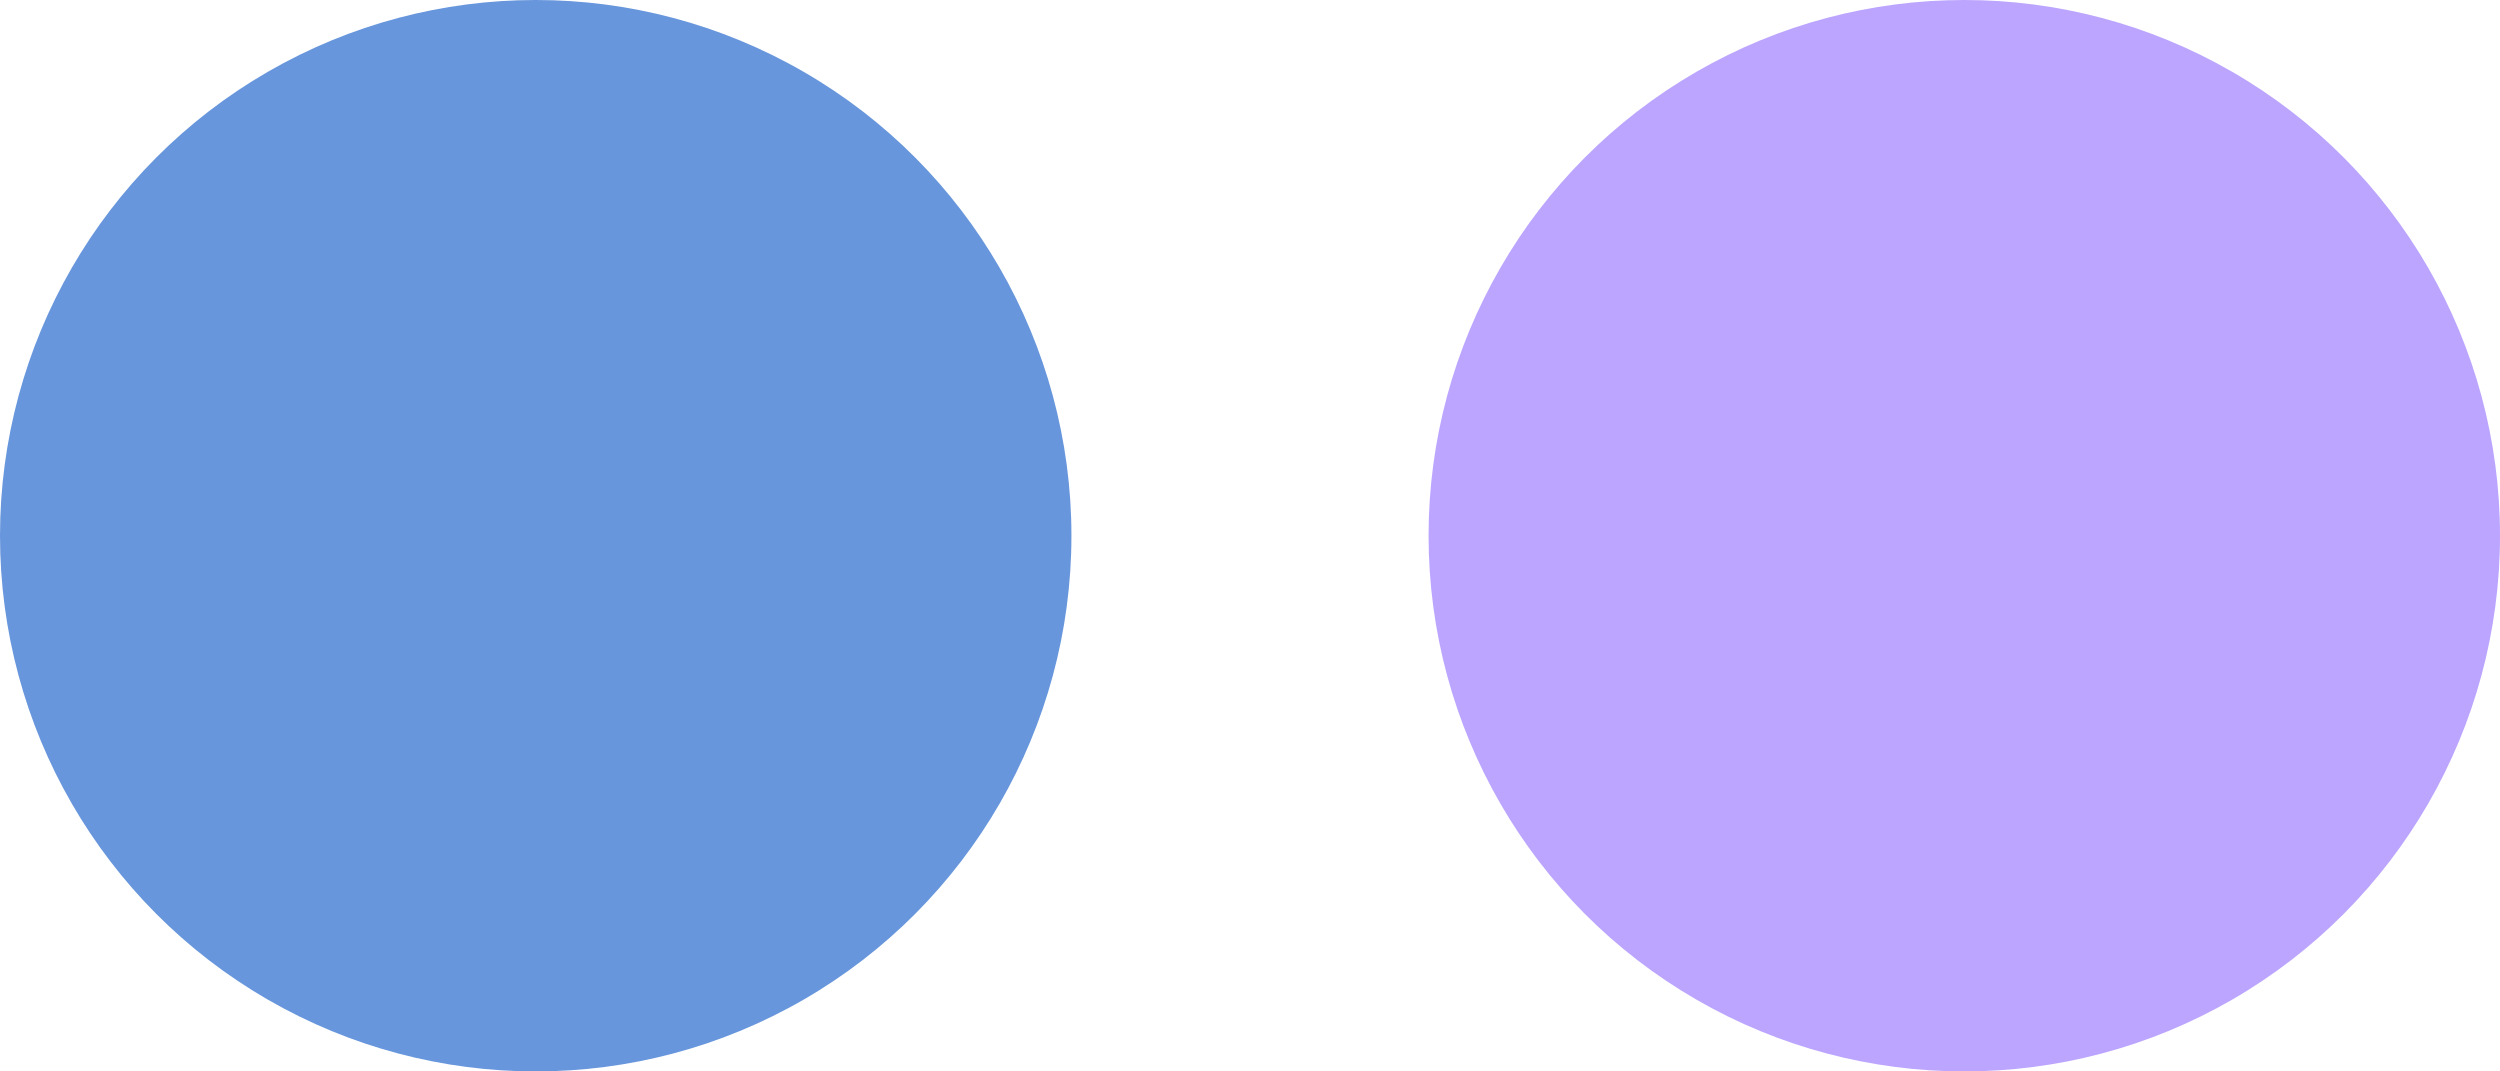
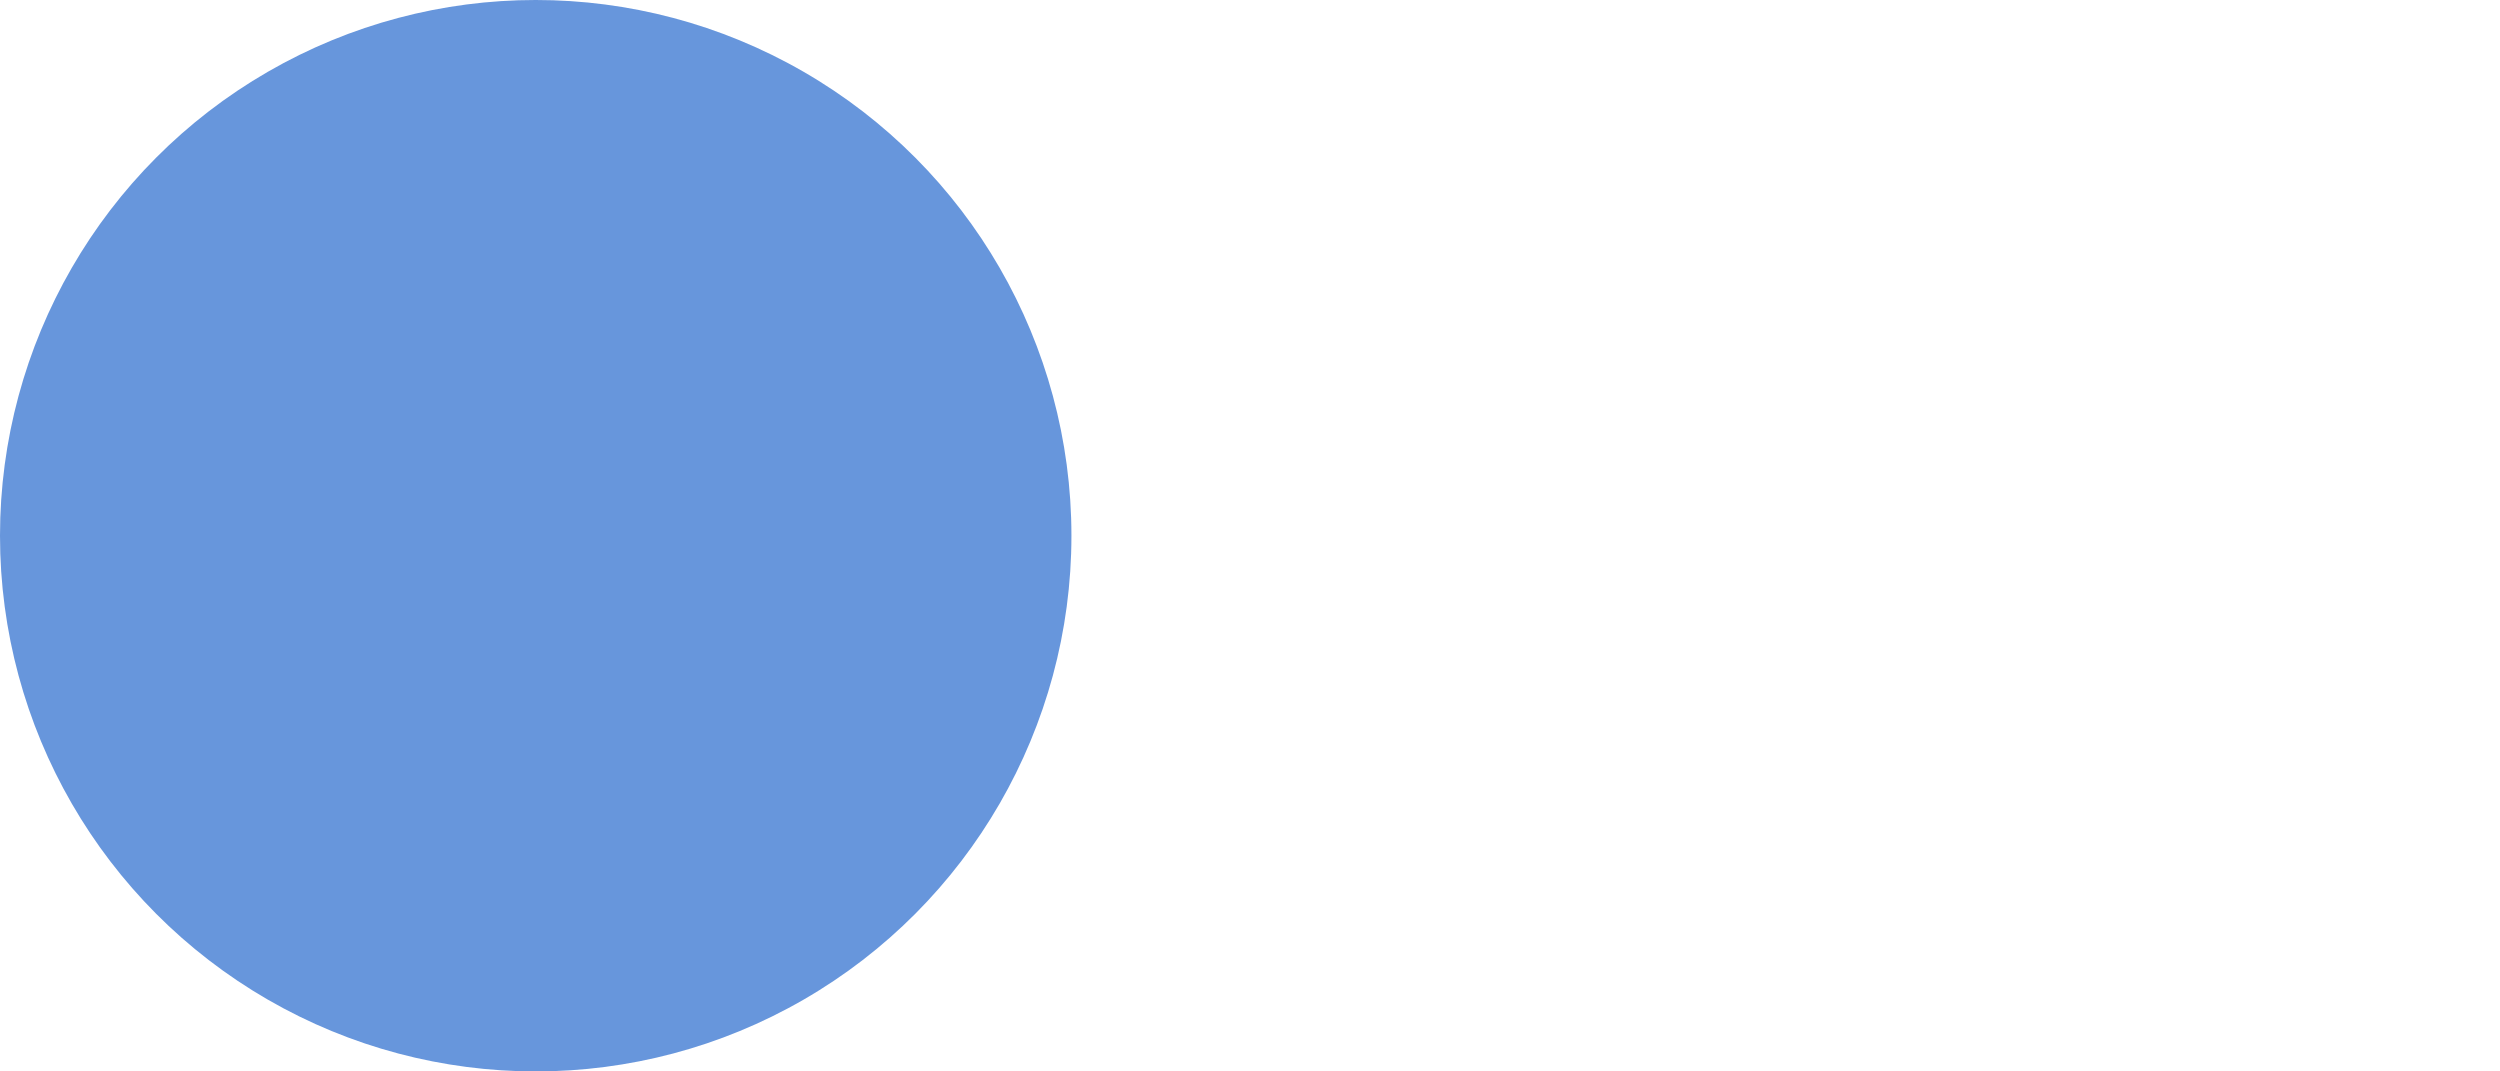
<svg xmlns="http://www.w3.org/2000/svg" width="56" height="24" viewBox="0 0 56 24" fill="none">
  <circle cx="12" cy="12" r="12" fill="#6796DC" />
-   <circle cx="44" cy="12" r="12" fill="#BBA5FF" />
</svg>